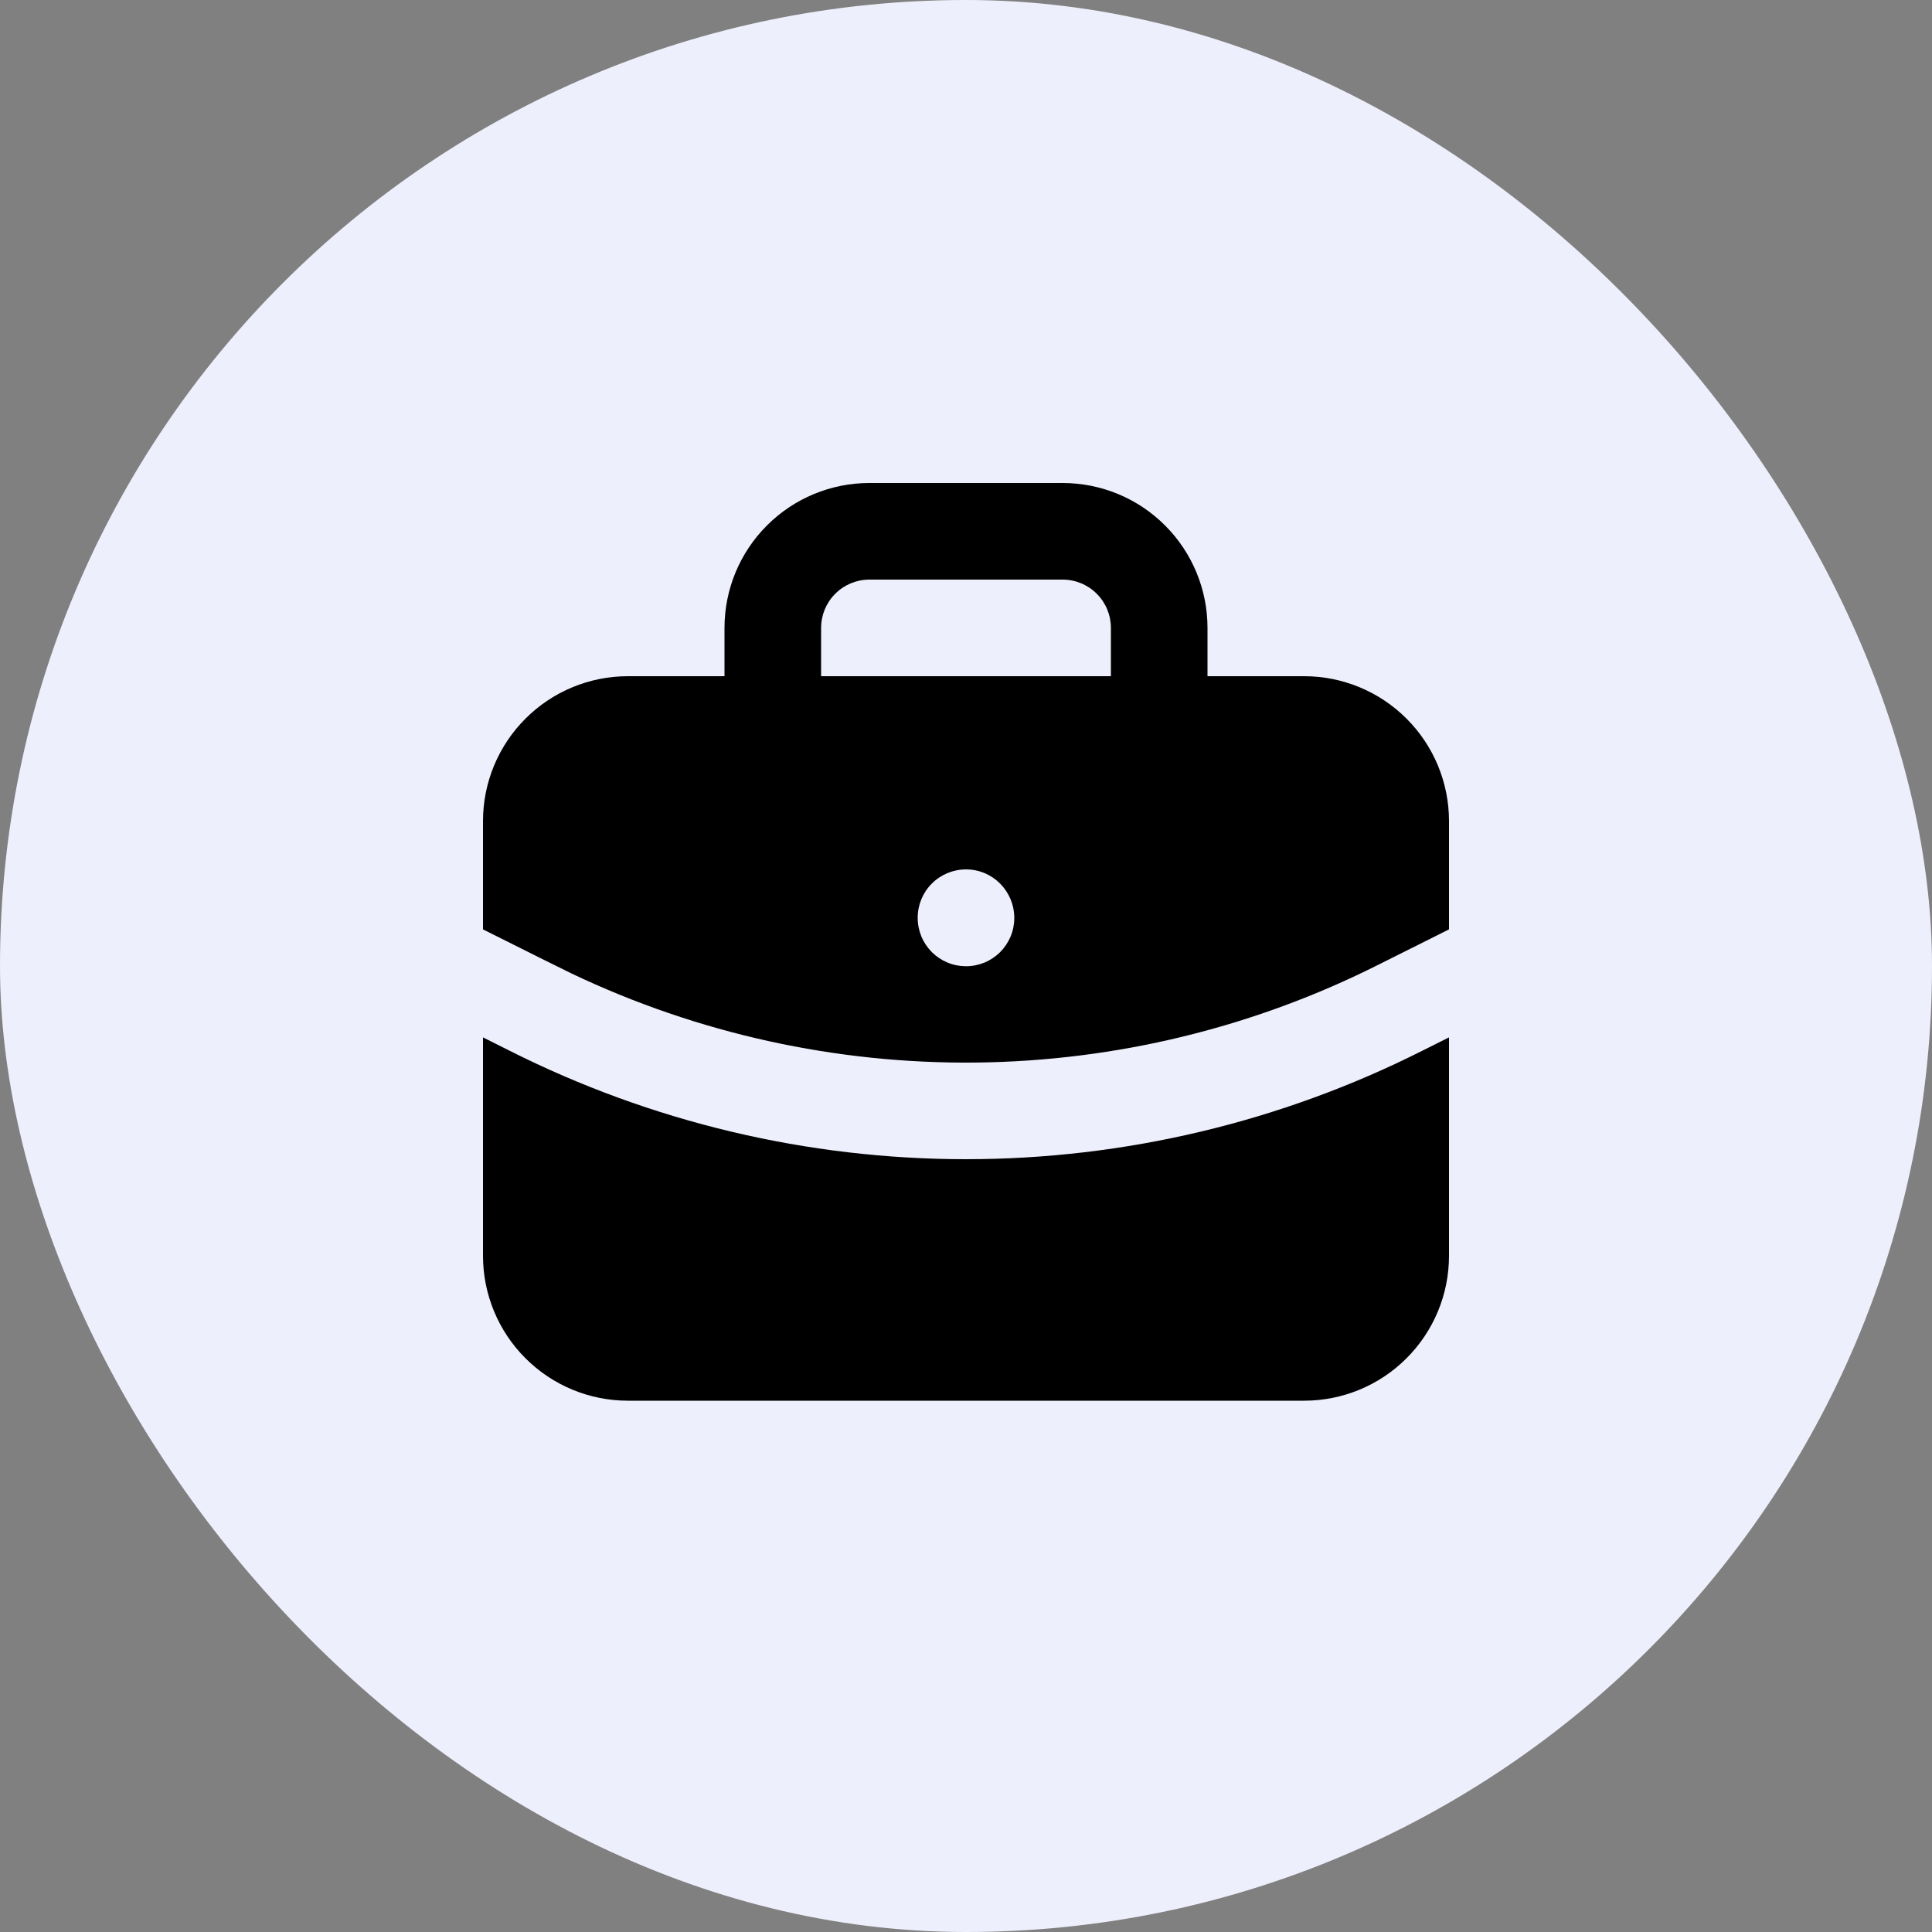
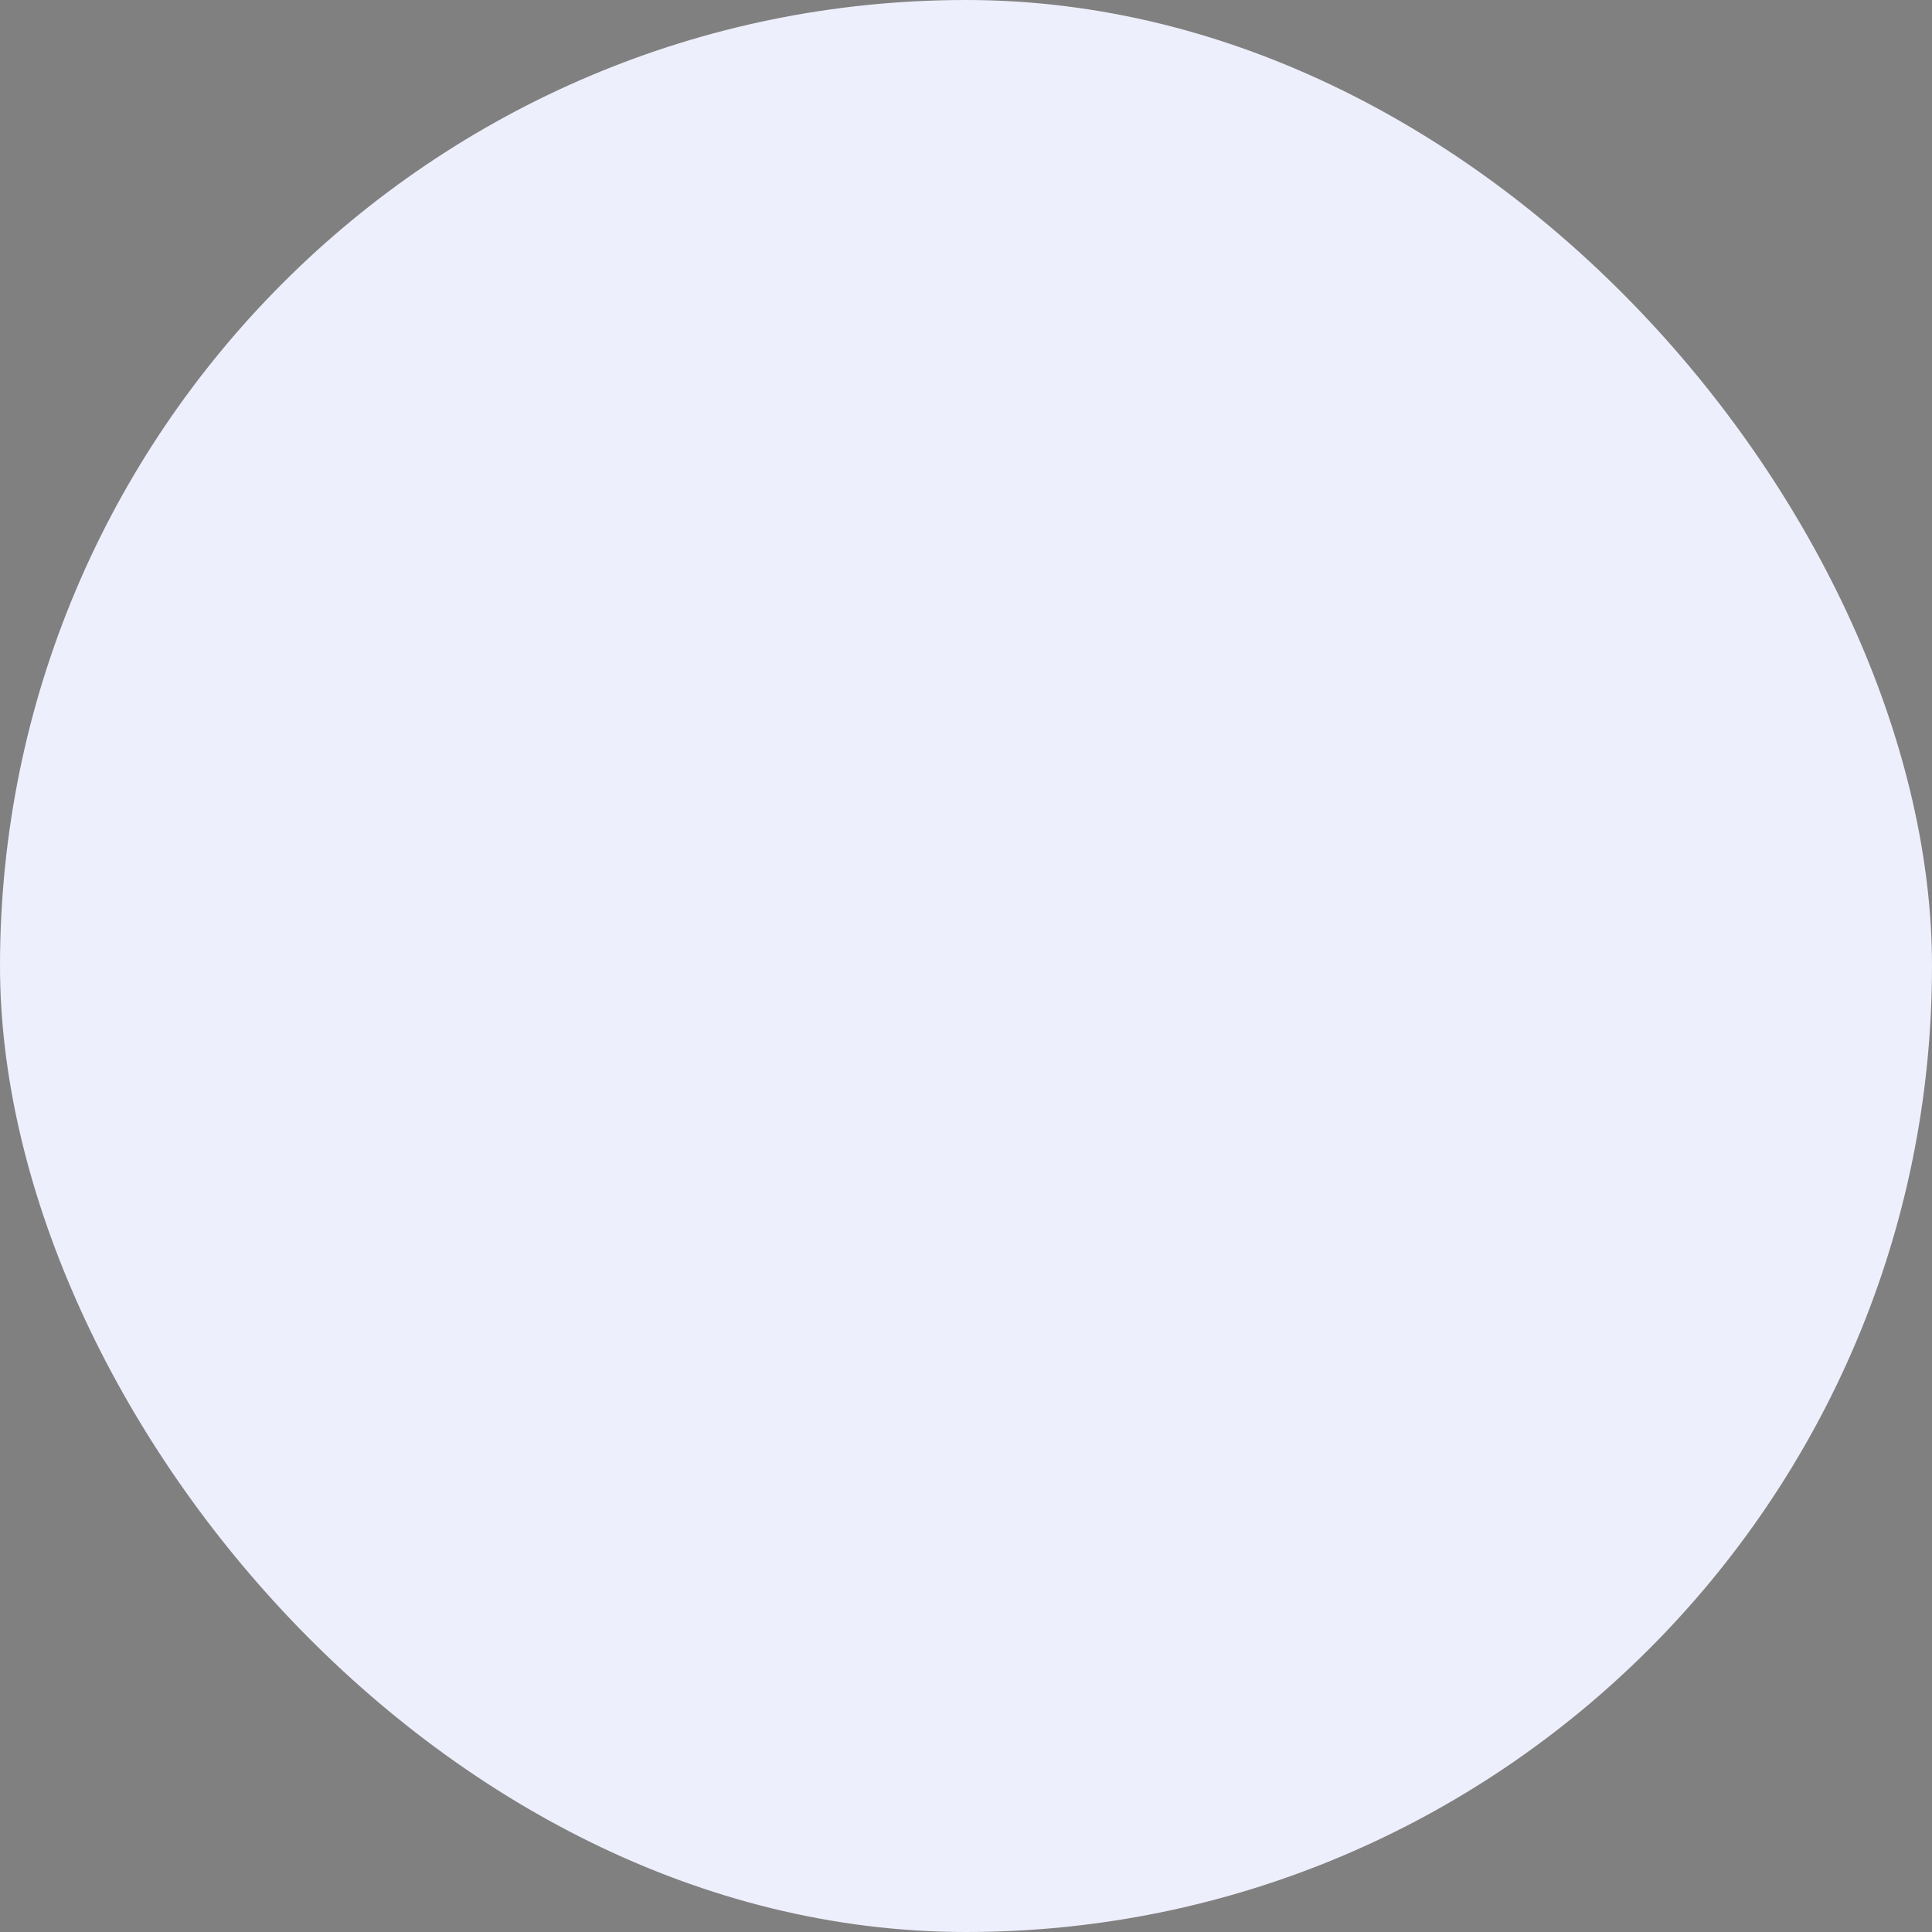
<svg xmlns="http://www.w3.org/2000/svg" width="40" height="40" viewBox="0 0 40 40" fill="none">
  <rect x="0" y="0" width="40" height="40" fill="#808080" stroke="none" />
  <rect width="40" height="40" rx="20" fill="#EEEFFC" />
-   <path d="M30 21.478V26C30 26.796 29.684 27.559 29.121 28.121C28.559 28.684 27.796 29 27 29H13C12.204 29 11.441 28.684 10.879 28.121C10.316 27.559 10 26.796 10 26V21.478L10.553 21.755C13.484 23.231 16.72 24 20.002 24C23.283 23.999 26.519 23.23 29.45 21.753L30 21.478ZM22 10C22.796 10 23.559 10.316 24.121 10.879C24.684 11.441 25 12.204 25 13V14H27C27.796 14 28.559 14.316 29.121 14.879C29.684 15.441 30 16.204 30 17V19.242L28.553 19.966C25.964 21.271 23.111 21.966 20.212 21.999C17.312 22.031 14.444 21.399 11.827 20.152L11.18 19.832L10 19.242V17C10 16.204 10.316 15.441 10.879 14.879C11.441 14.316 12.204 14 13 14H15V13C15 12.204 15.316 11.441 15.879 10.879C16.441 10.316 17.204 10 18 10H22ZM20 18C19.735 18 19.48 18.105 19.293 18.293C19.105 18.48 19 18.735 19 19C18.999 19.131 19.025 19.262 19.074 19.383C19.124 19.505 19.197 19.615 19.289 19.709C19.382 19.802 19.492 19.876 19.613 19.927C19.734 19.978 19.864 20.004 19.995 20.005C20.126 20.006 20.256 19.98 20.378 19.931C20.5 19.881 20.61 19.808 20.704 19.716C20.797 19.623 20.871 19.513 20.922 19.392C20.973 19.271 20.999 19.141 21 19.01C21 18.448 20.552 18 20 18ZM22 12H18C17.735 12 17.48 12.105 17.293 12.293C17.105 12.48 17 12.735 17 13V14H23V13C23 12.735 22.895 12.48 22.707 12.293C22.52 12.105 22.265 12 22 12Z" fill="black" />
</svg>